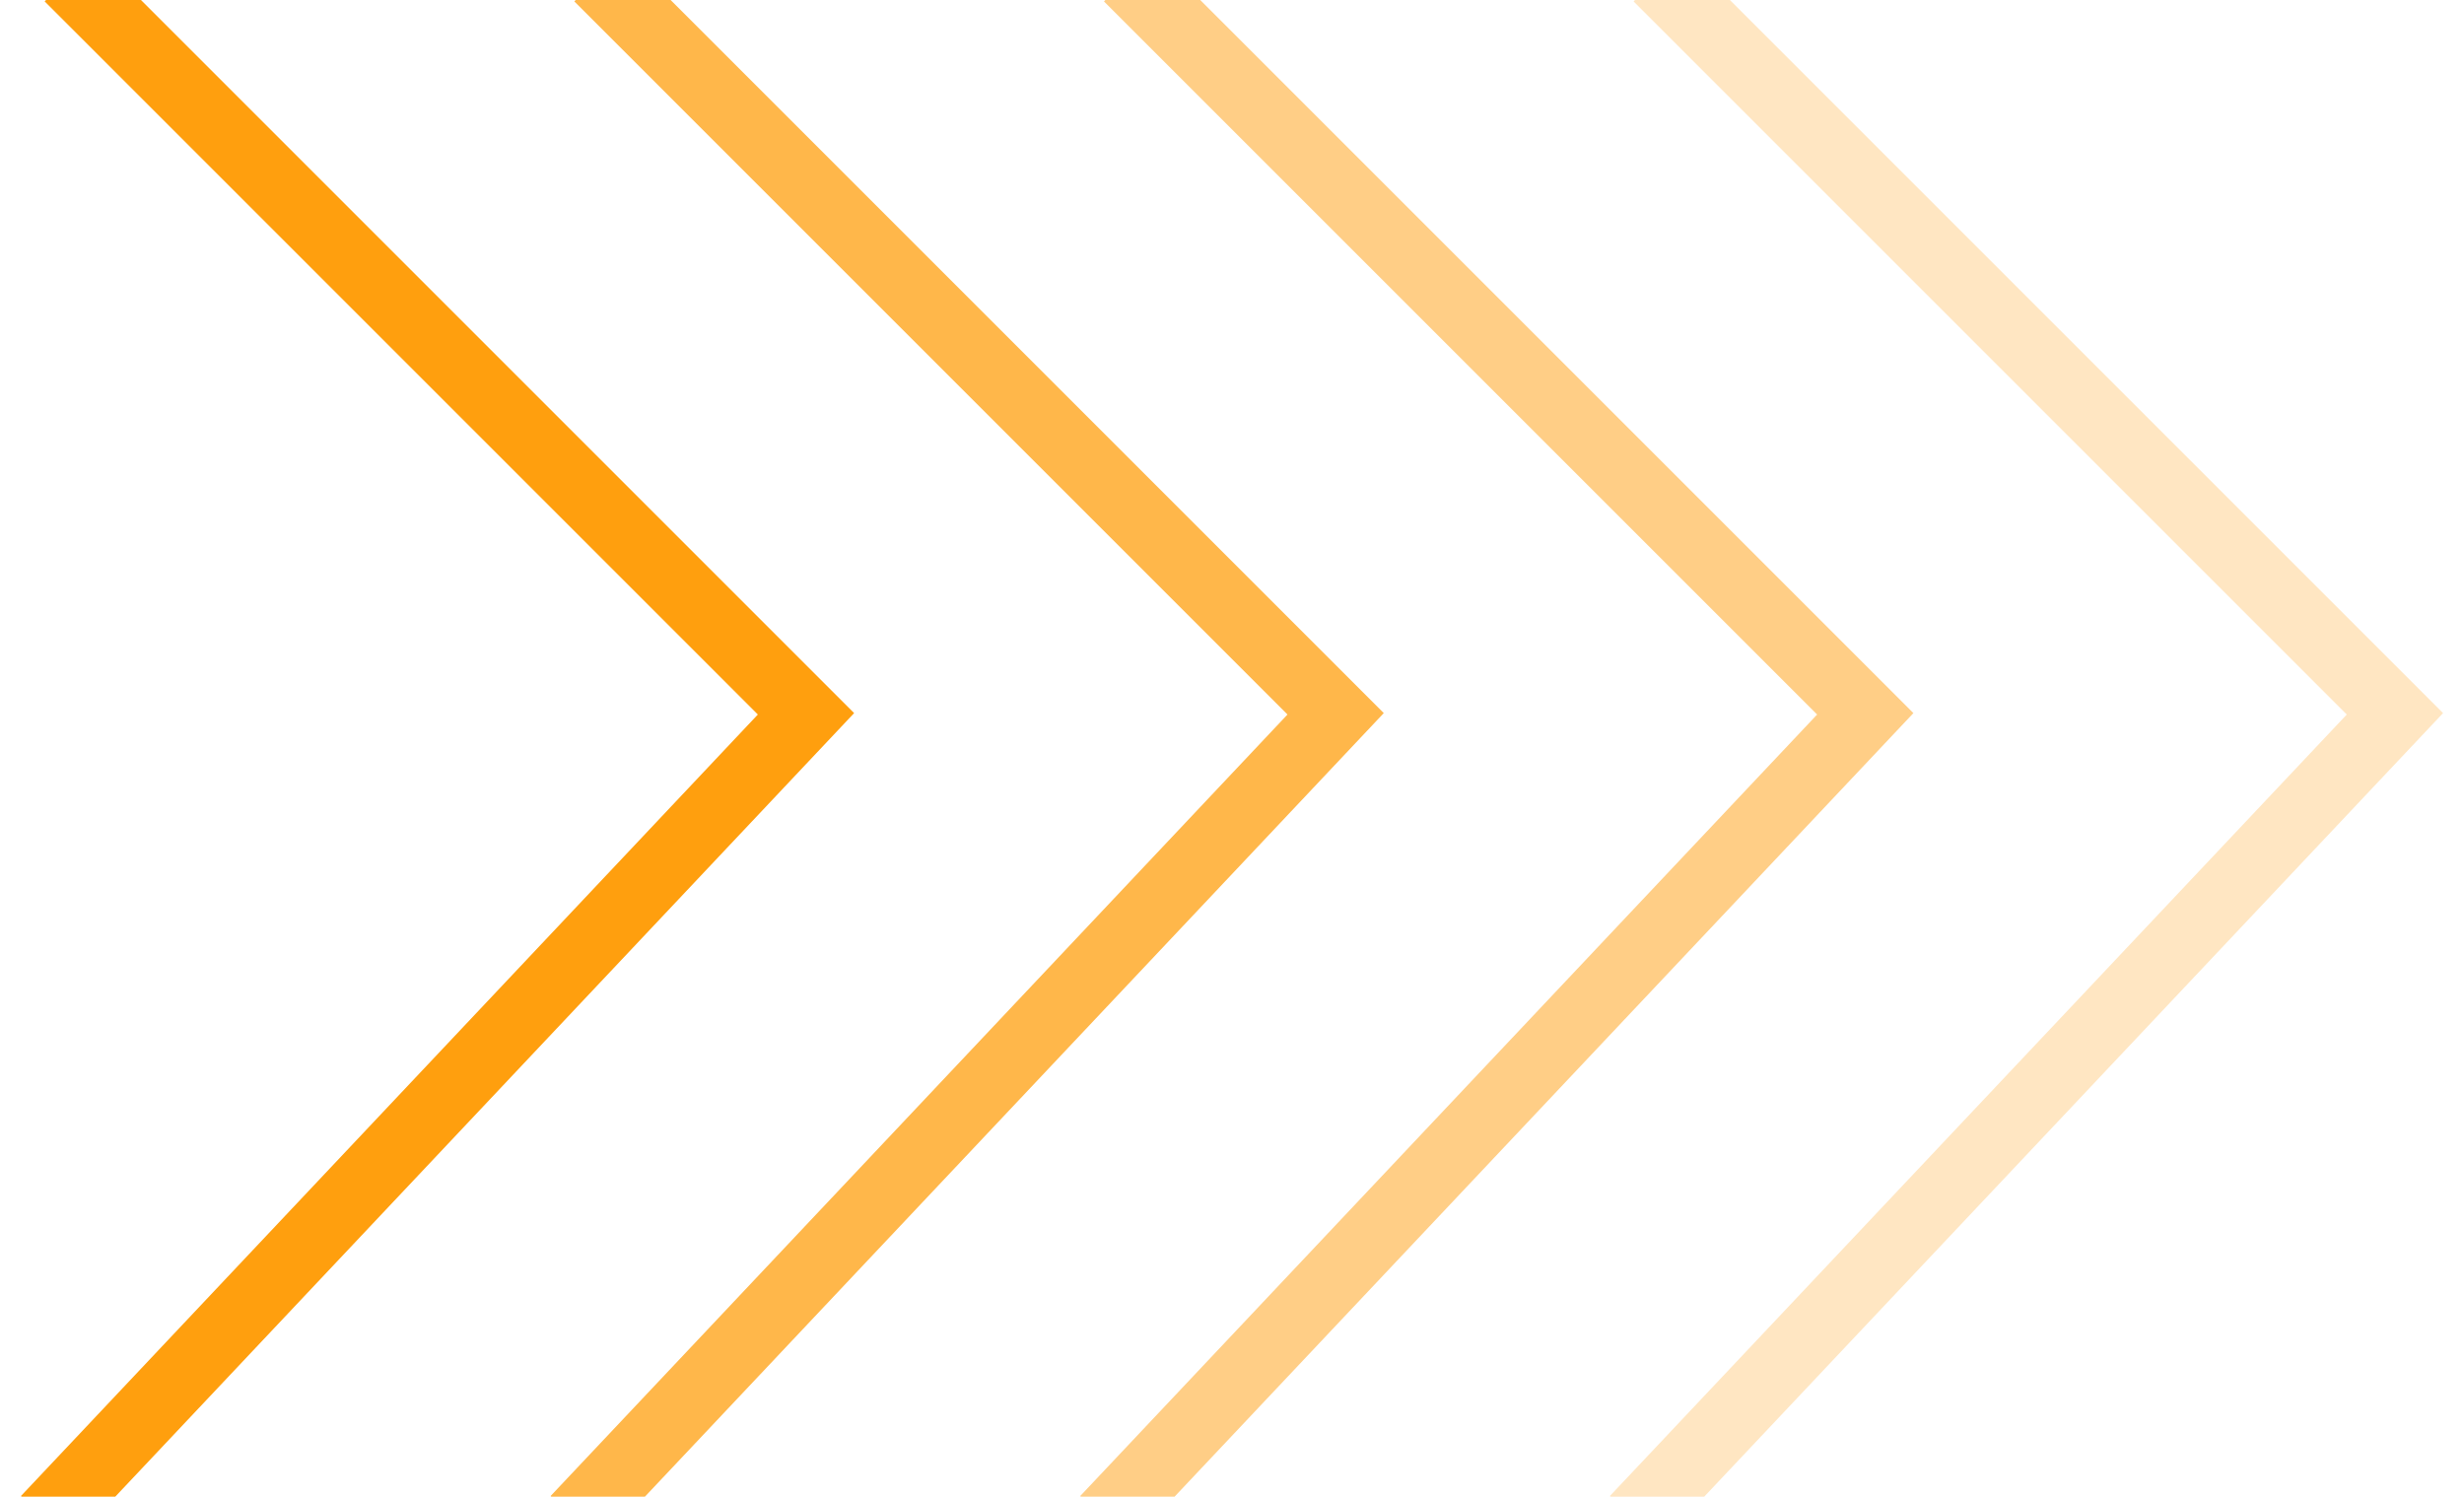
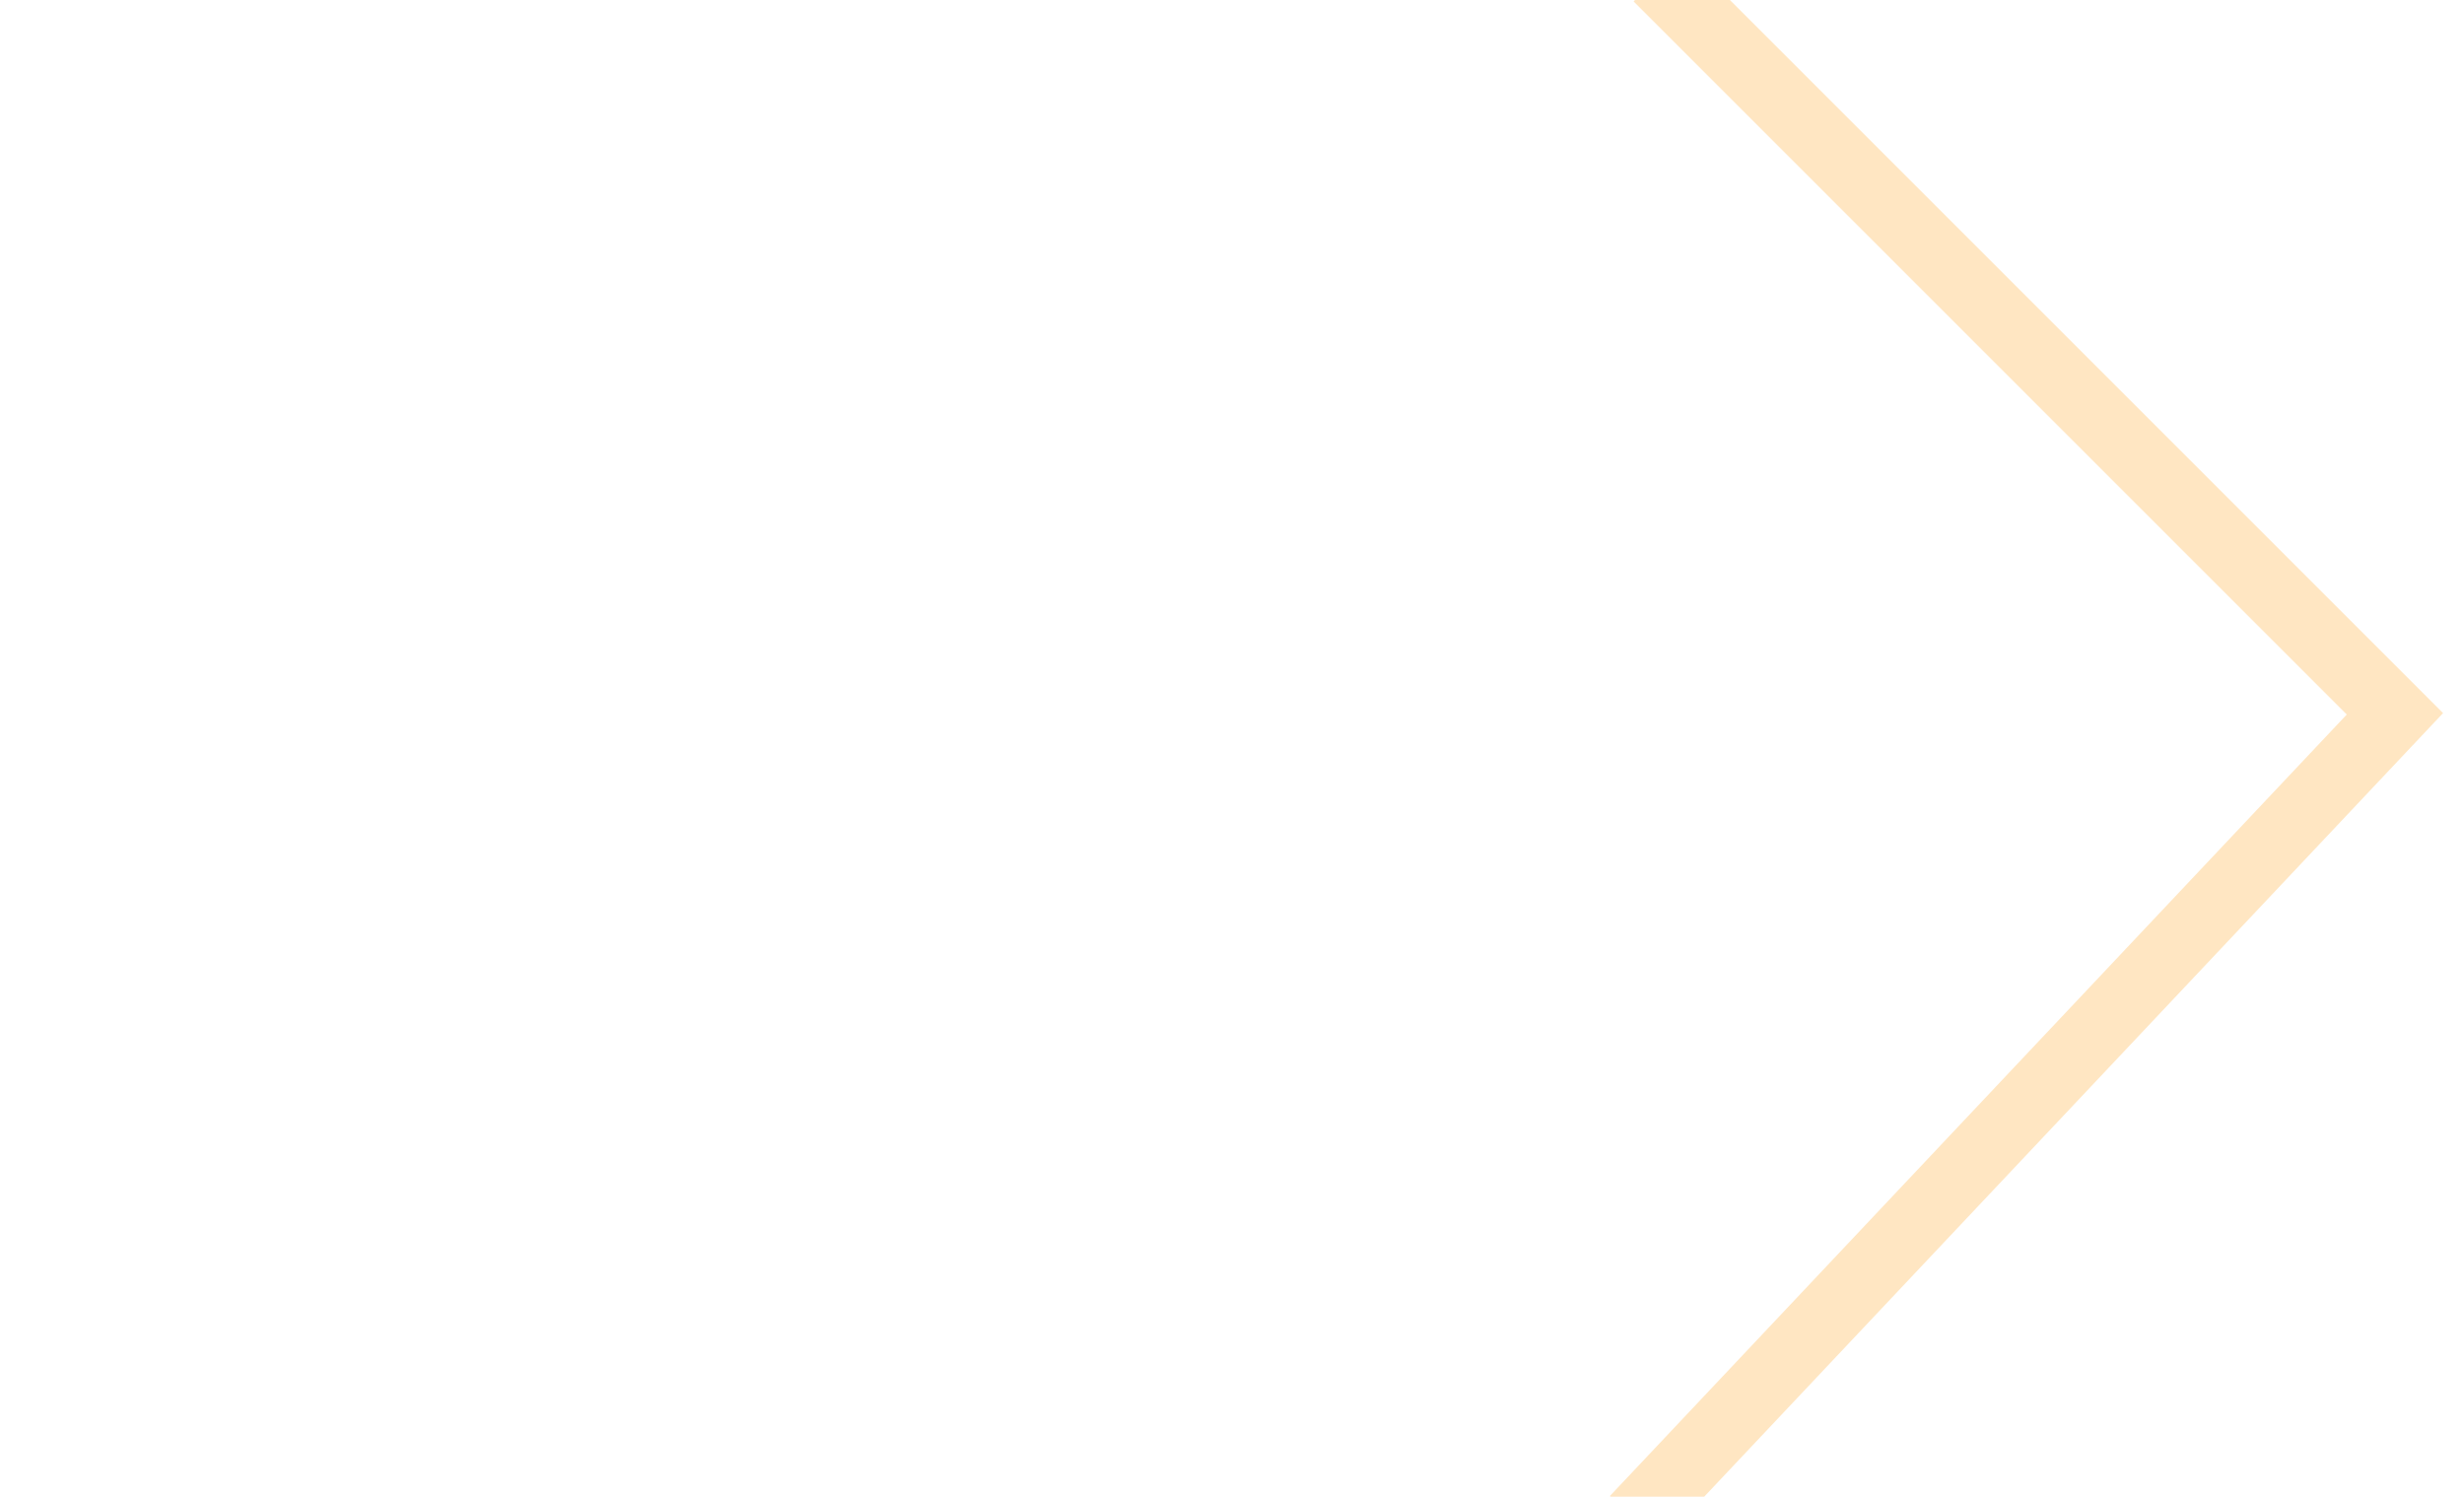
<svg xmlns="http://www.w3.org/2000/svg" width="107" height="65" viewBox="0 0 107 65" fill="none">
-   <path d="M3 -1L35 31L2 66" stroke="#FF9F0E" stroke-width="3" />
-   <path opacity="0.75" d="M26 -1L58 31L25 66" stroke="#FF9F0E" stroke-width="3" />
-   <path opacity="0.5" d="M49 -1L81 31L48 66" stroke="#FF9F0E" stroke-width="3" />
  <path opacity="0.25" d="M72 -1L104 31L71 66" stroke="#FF9F0E" stroke-width="3" />
</svg>